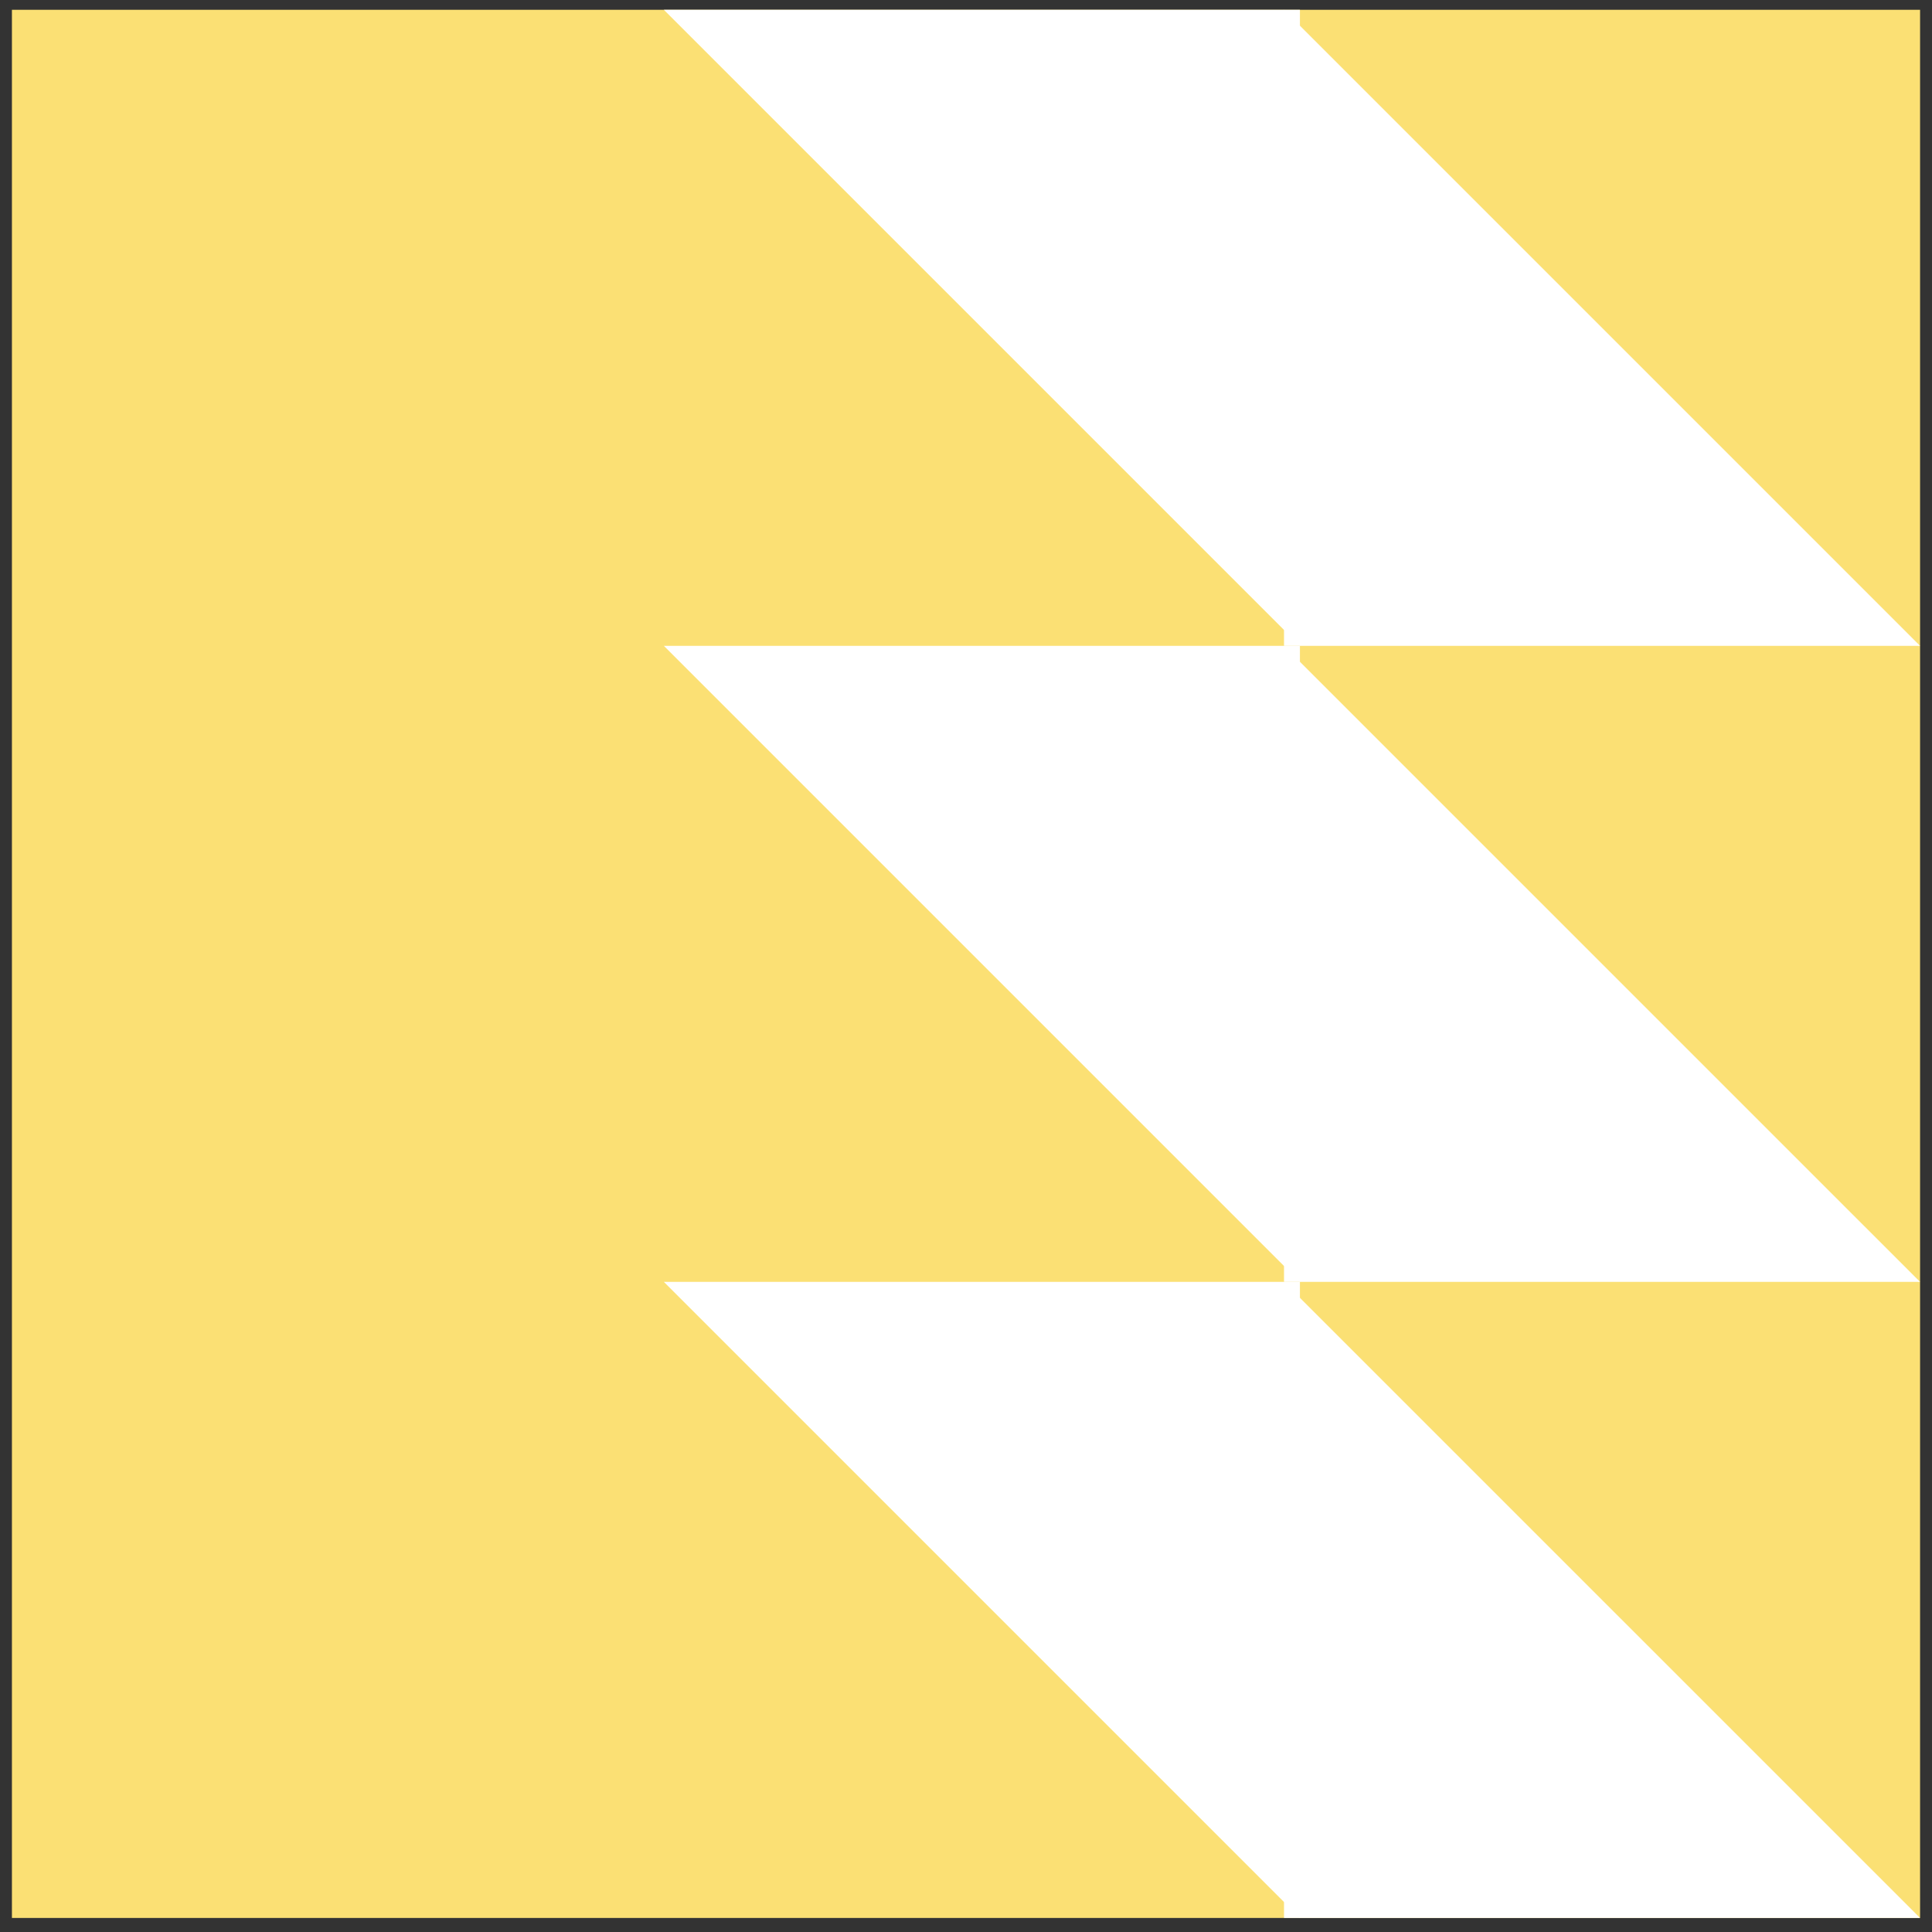
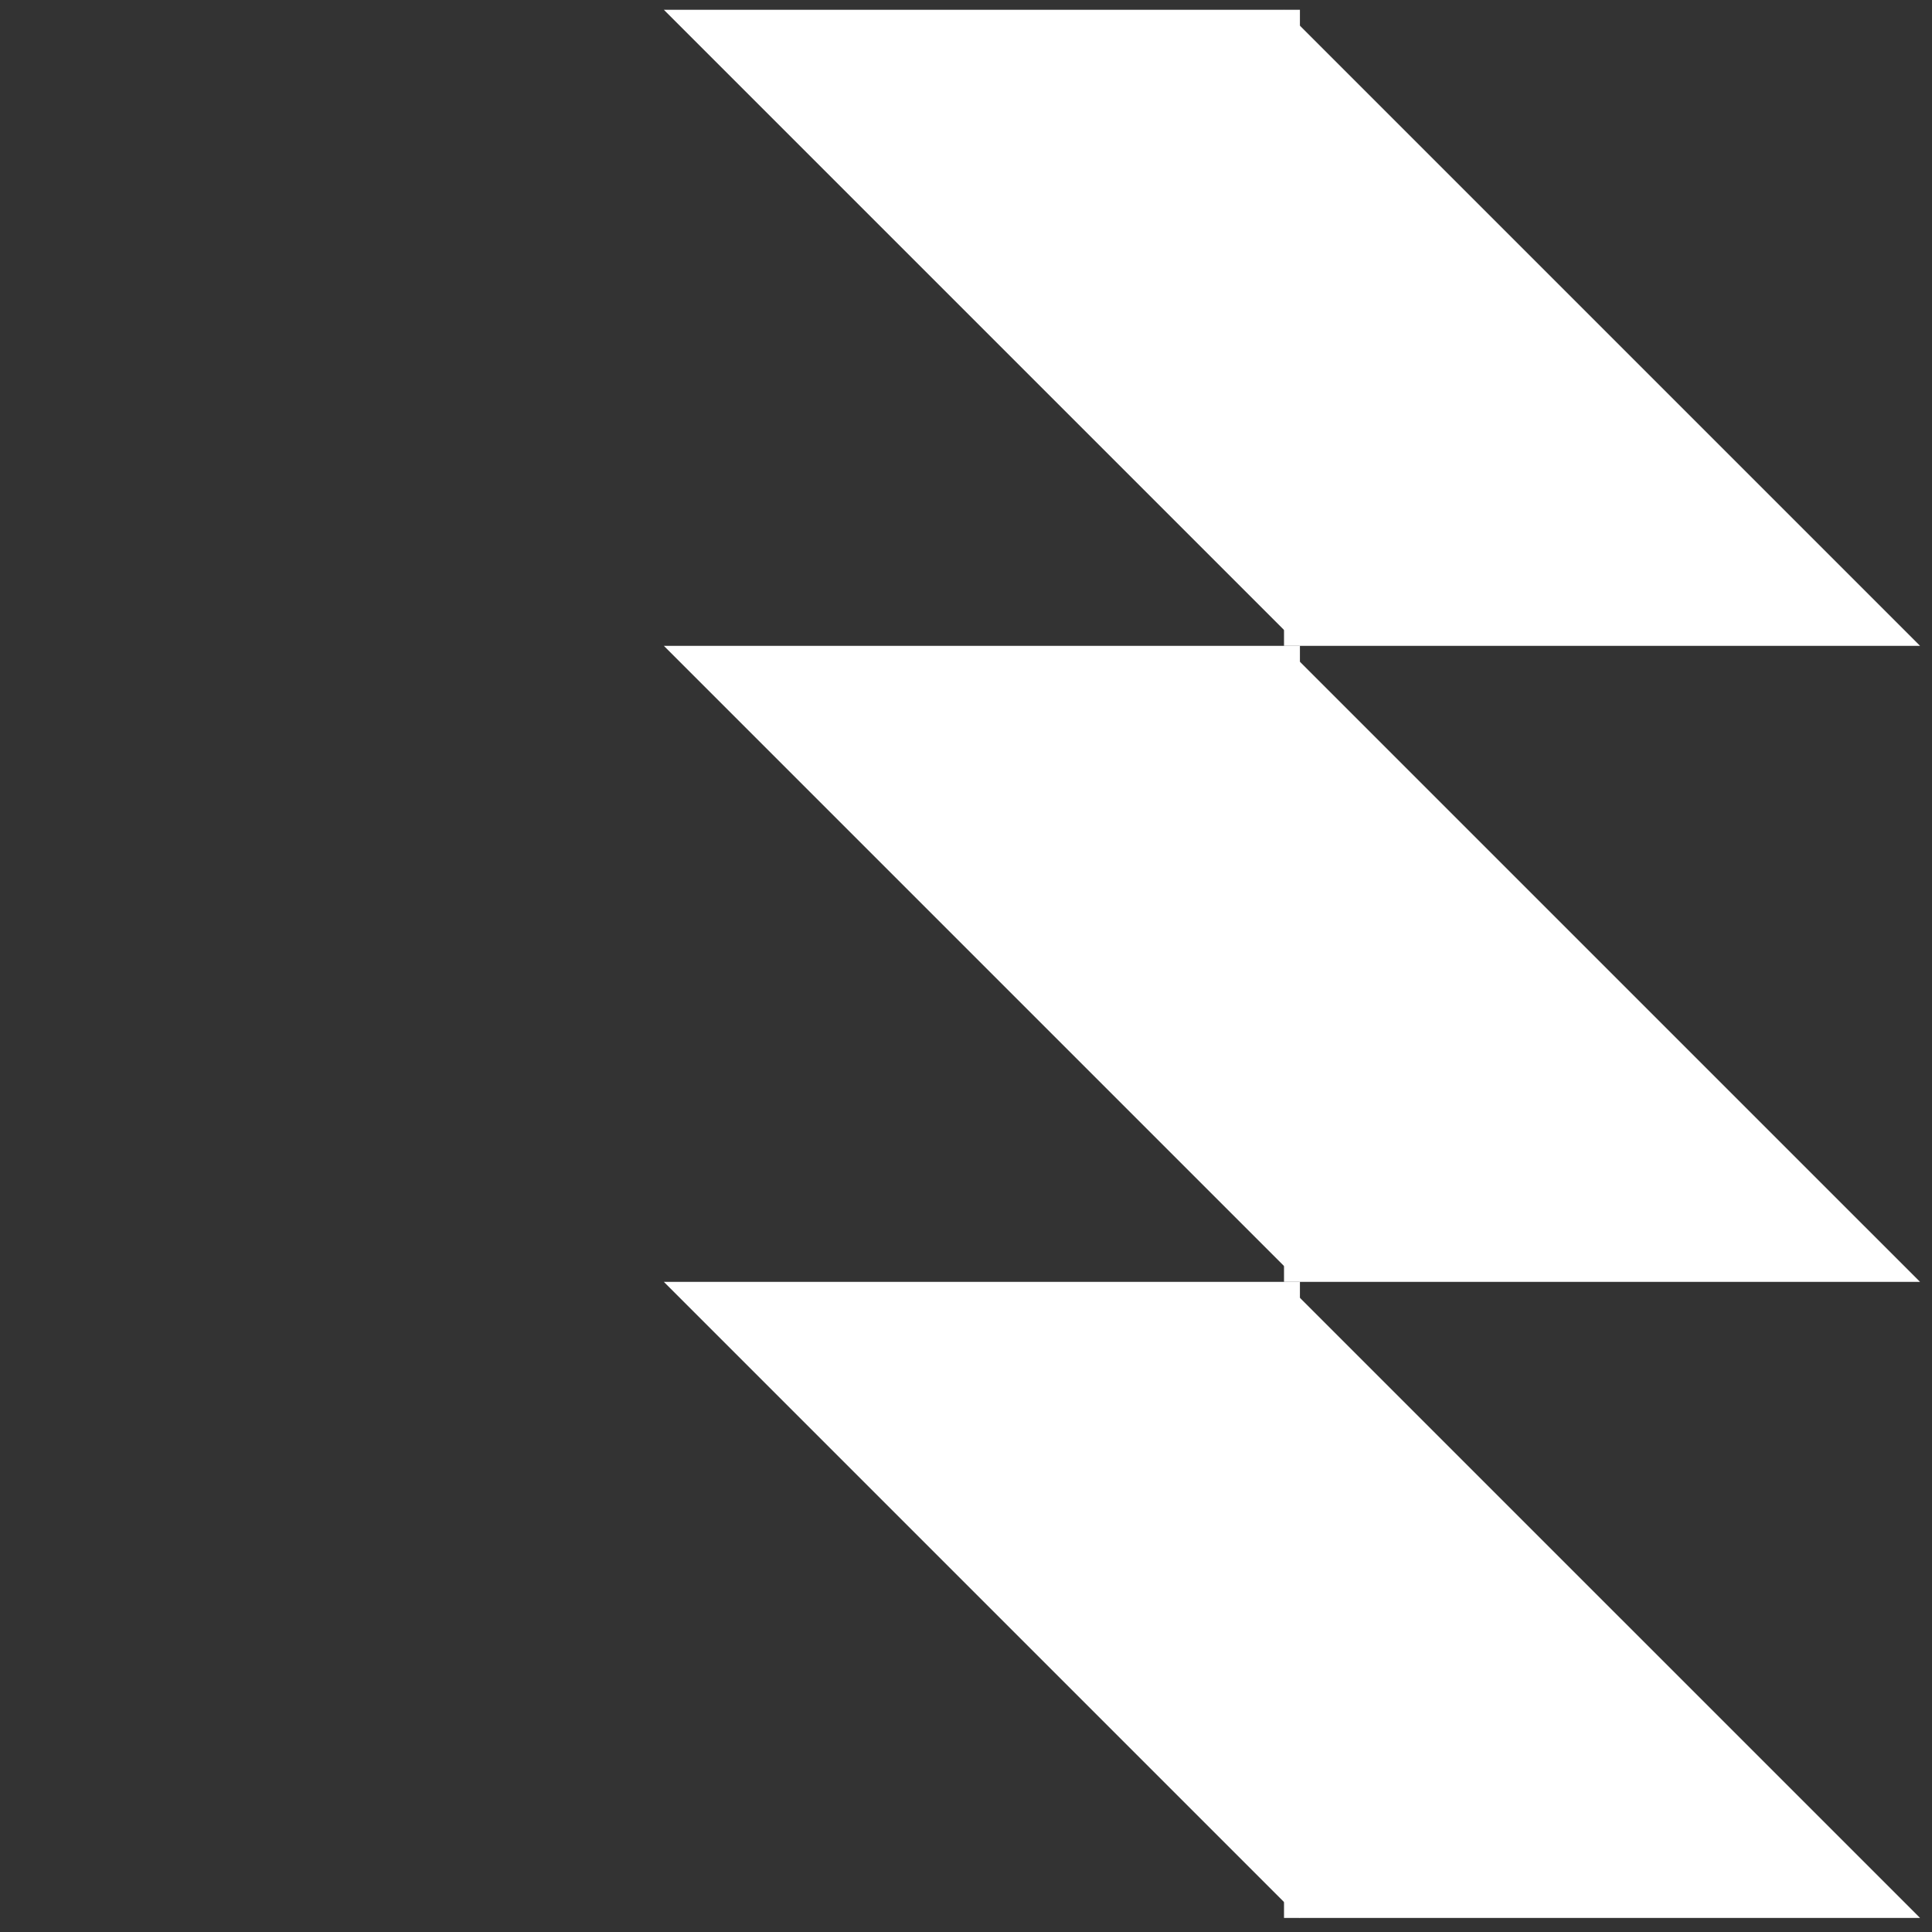
<svg xmlns="http://www.w3.org/2000/svg" width="81" height="81" viewBox="0 0 81 81" fill="none">
  <rect x="0" y="0" width="81" height="81" fill="#333333" stroke="none" />
-   <rect x="0.5" y="0.411" width="80" height="80" fill="#FBE074" />
  <path d="M53.833 80.411L53.833 53.745L80.5 80.411L53.833 80.411Z" fill="white" />
  <path d="M54.5 0.411L54.5 27.078L27.833 0.411L54.5 0.411Z" fill="white" />
  <path d="M53.833 53.744L53.833 27.078L80.5 53.744L53.833 53.744Z" fill="white" />
  <path d="M54.5 27.078L54.5 53.745L27.833 27.078L54.5 27.078Z" fill="white" />
  <path d="M53.833 27.078L53.833 0.411L80.5 27.078L53.833 27.078Z" fill="white" />
  <path d="M54.5 53.744L54.5 80.411L27.833 53.744L54.5 53.744Z" fill="white" />
</svg>